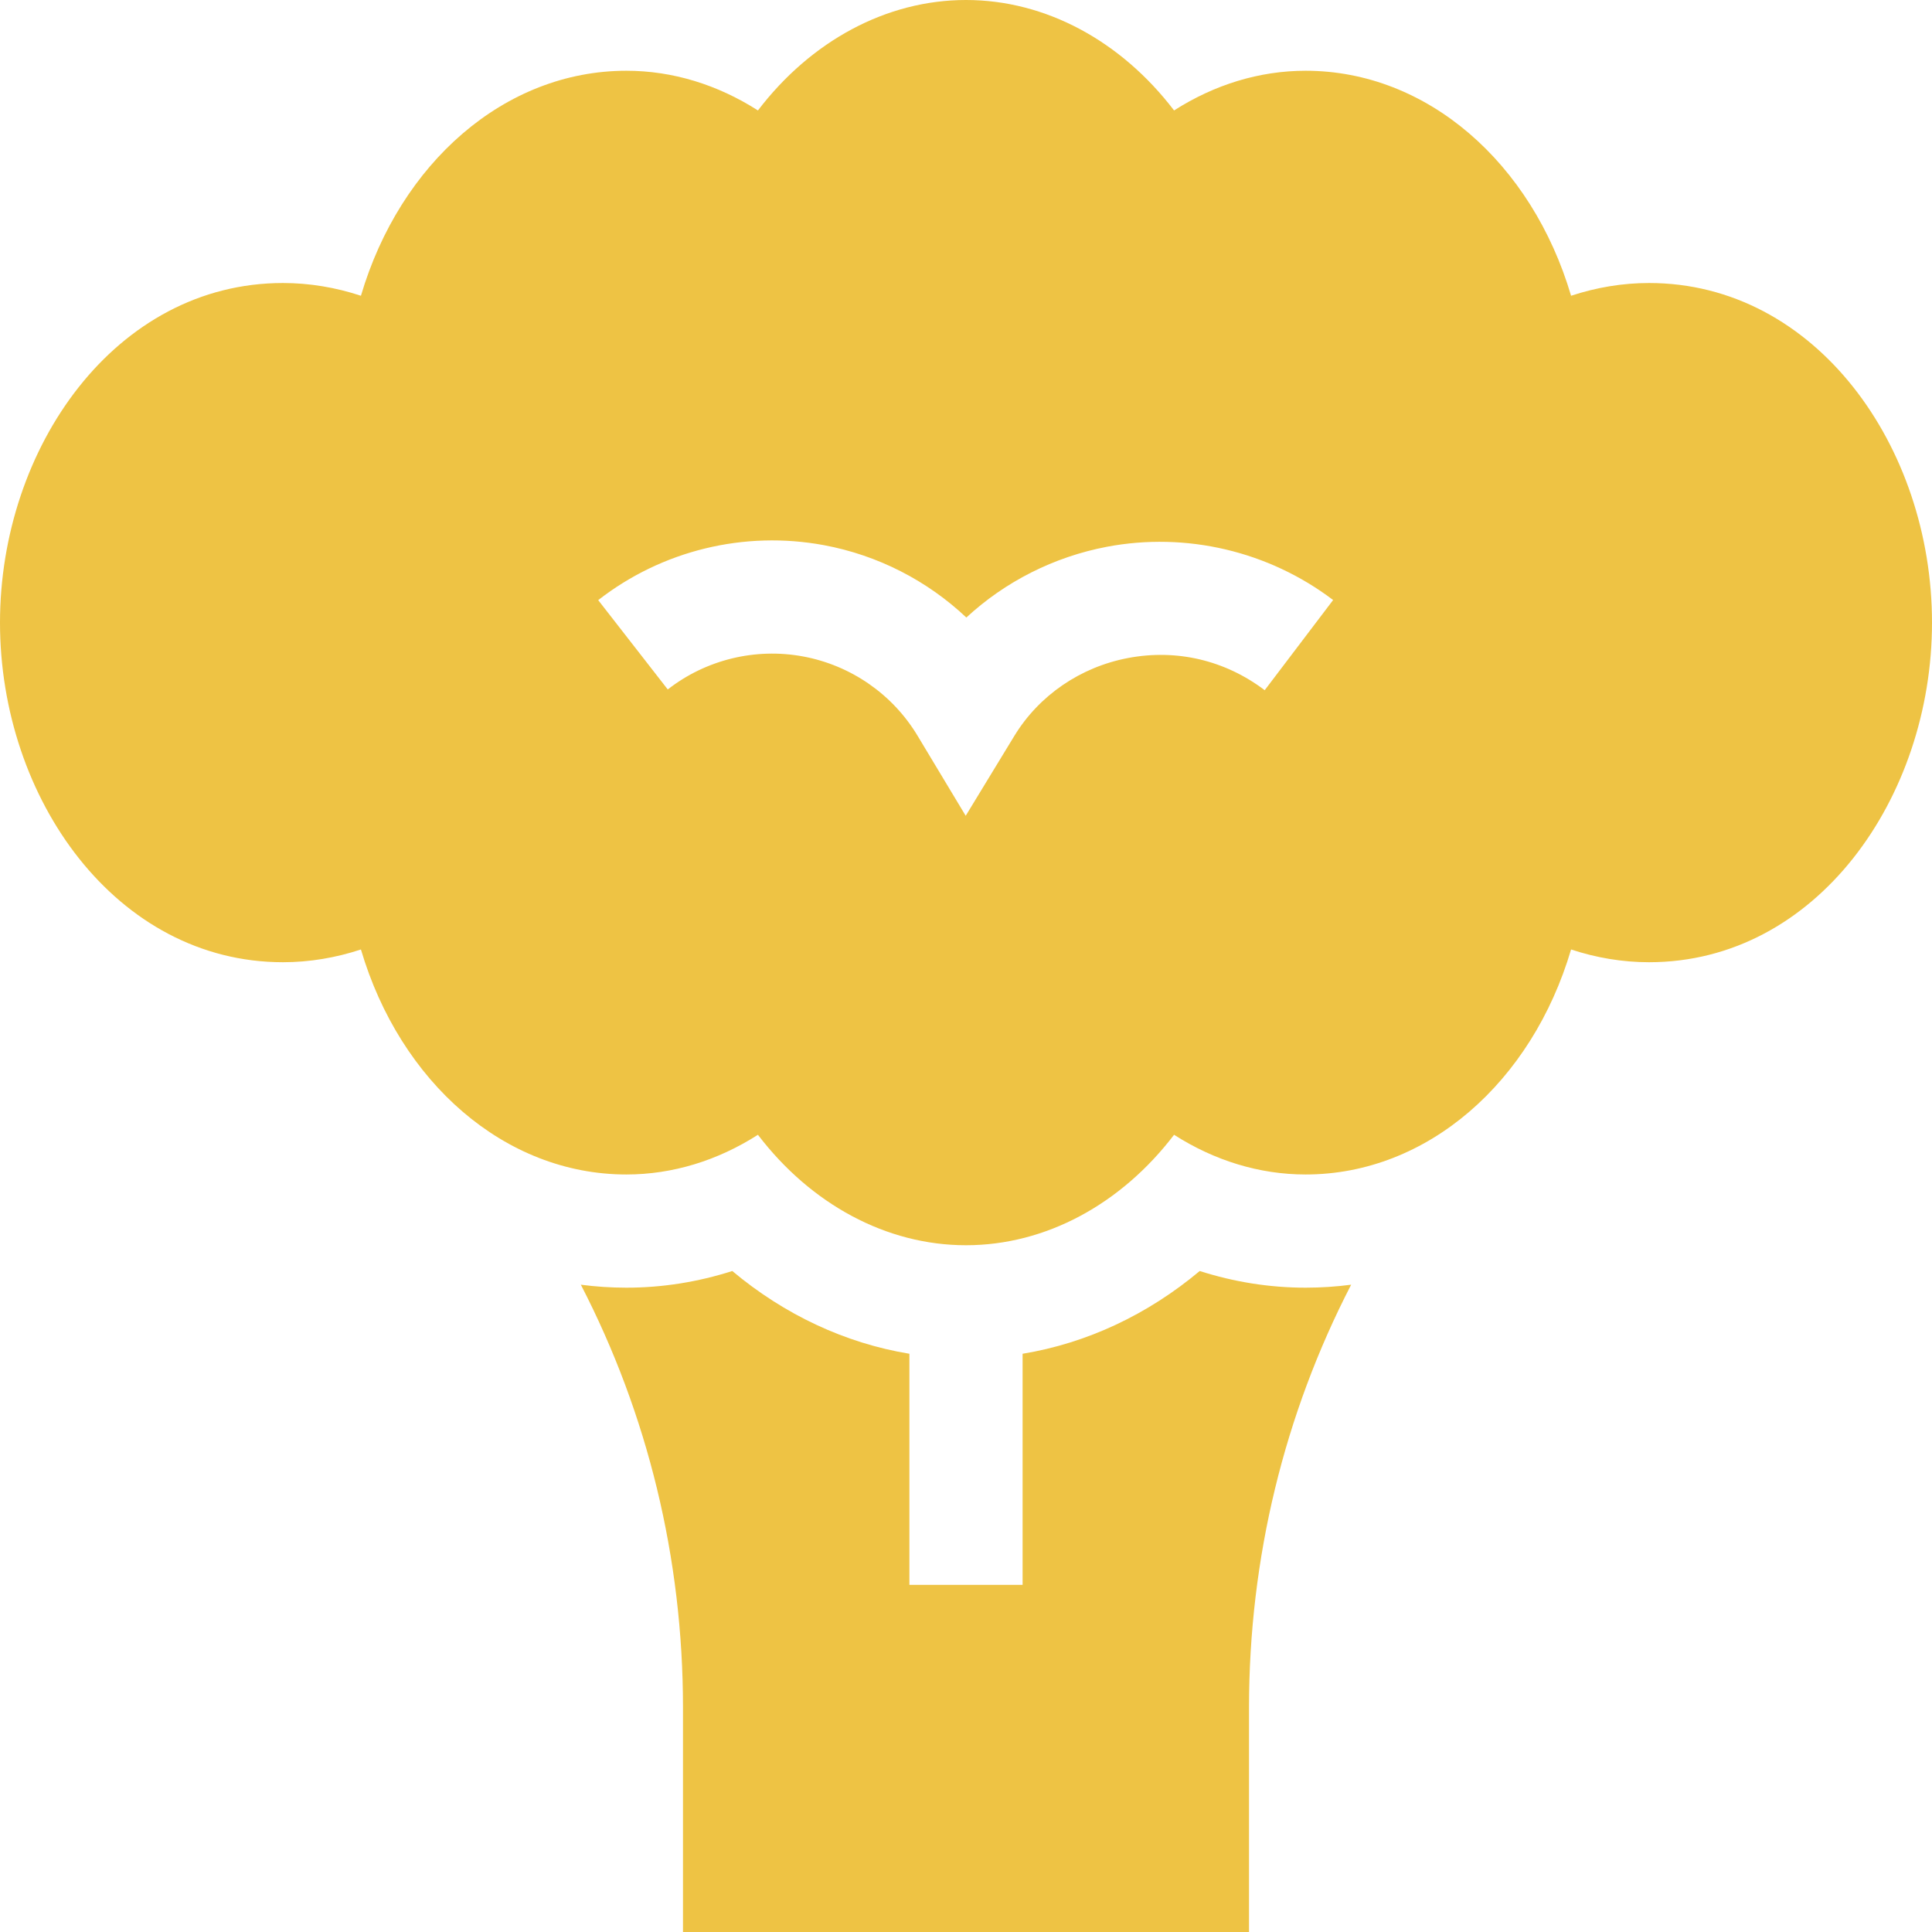
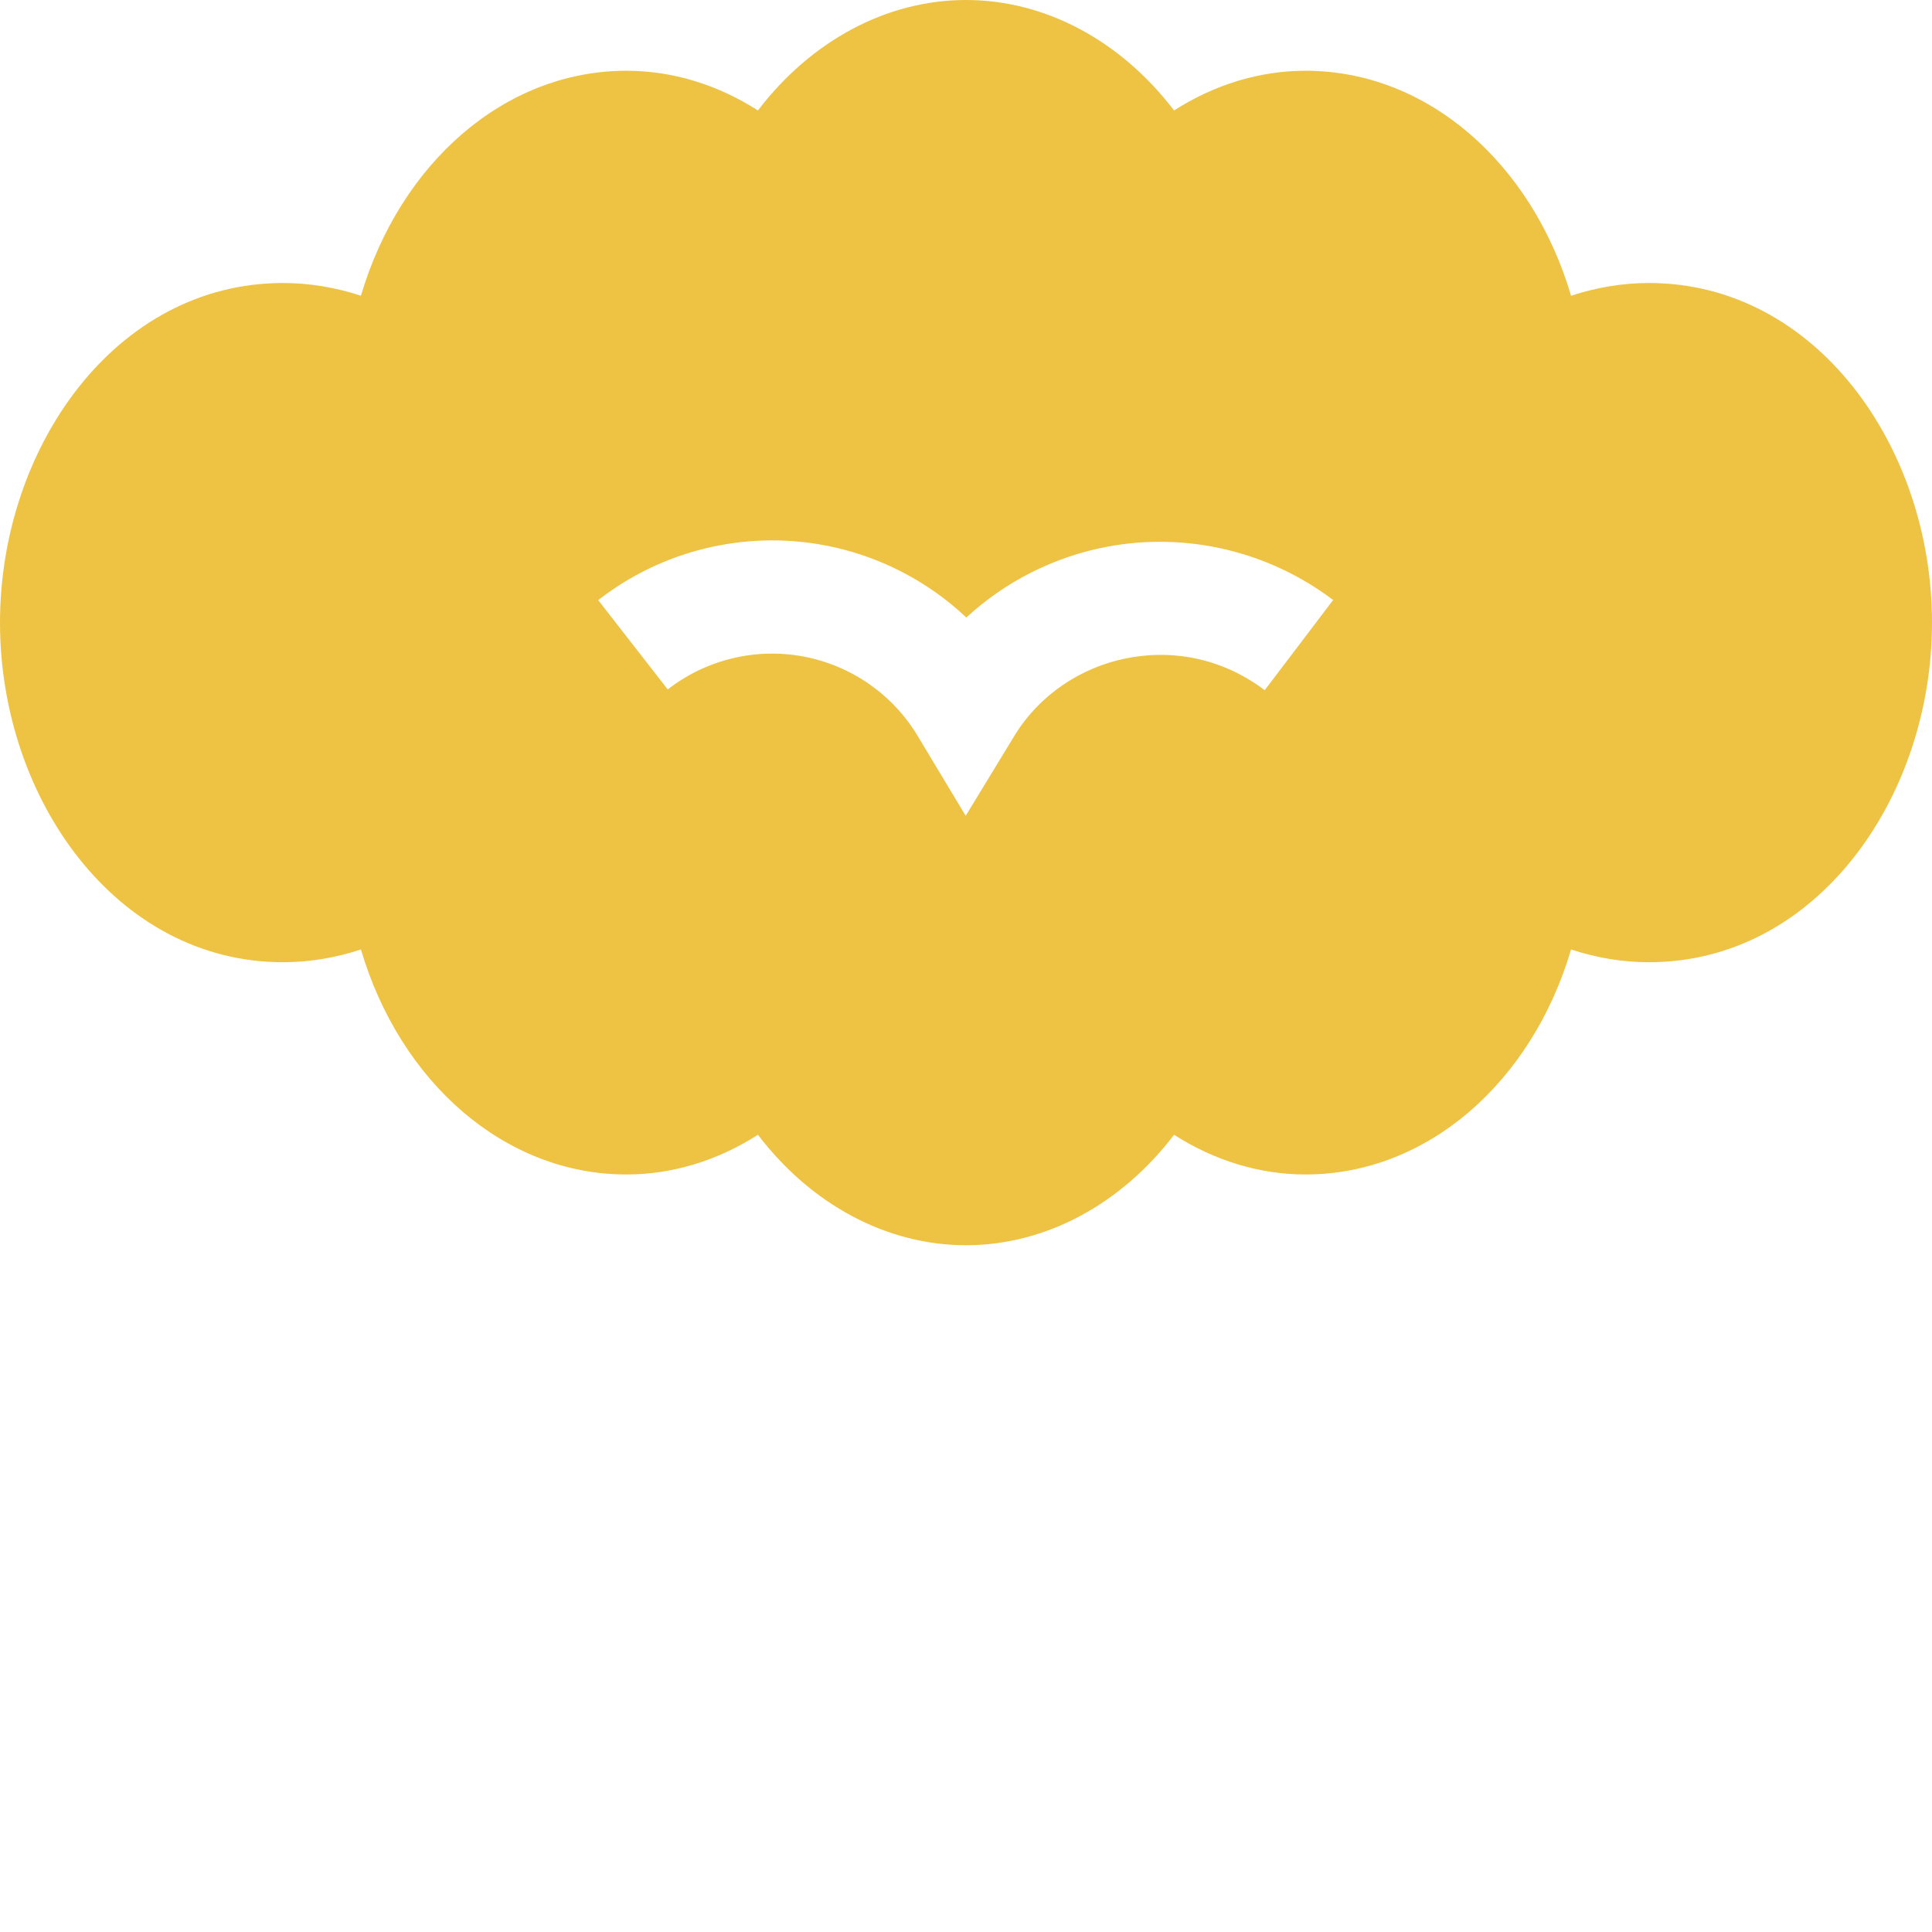
<svg xmlns="http://www.w3.org/2000/svg" id="Layer_1" enable-background="new 0 0 512 512" height="512px" viewBox="0 0 512 512" width="512px">
  <path d="m437 75c-6.95 0-13.93 1.16-20.65 3.38-10.37-35.13-38.07-59.63-70.35-59.63-12.18 0-24.13 3.66-34.86 10.52-14.03-18.39-34.02-29.27-55.14-29.27s-41.11 10.88-55.14 29.27c-10.73-6.86-22.68-10.52-34.86-10.52-32.28 0-59.98 24.5-70.35 59.63-6.72-2.22-13.7-3.38-20.65-3.38-44.369 0-75 43.594-75 90 0 46.684 30.854 90 75 90 6.95 0 13.93-1.16 20.65-3.38 10.37 35.13 38.07 59.63 70.35 59.63 12.18 0 24.13-3.66 34.86-10.52 14.03 18.39 34.02 29.27 55.14 29.27s41.11-10.88 55.14-29.27c10.73 6.86 22.68 10.52 34.86 10.52 32.28 0 59.98-24.5 70.35-59.63 6.72 2.22 13.7 3.38 20.65 3.38 44.37 0 75-43.595 75-90 0-46.686-30.854-90-75-90zm-101.84 107.91c-10.48-7.94-23.34-10.98-36.22-8.53-12.62 2.39-23.6 9.92-30.13 20.64l-12.89 21.17-12.77-21.23c-6.61-10.99-17.66-18.64-30.3-20.99-12.65-2.35-25.74.83-35.89 8.74l-18.43-23.67c16.91-13.18 38.71-18.48 59.8-14.57 14.31 2.66 27.39 9.4 37.76 19.18 10.26-9.49 23.16-16.07 37.25-18.75 21.02-3.98 42.87 1.16 59.95 14.11z" fill="#EEC344" />
-   <path d="m358.07 340.46c-17.7 34.25-27.07 72.47-27.07 112.13v59.41h-150v-59.41c0-39.66-9.37-77.88-27.07-112.13 3.97.52 8 .79 12.07.79 9.49 0 18.94-1.5 28.06-4.42 13.81 11.57 29.92 19.13 46.94 21.93v61.24h30v-61.24c17.02-2.8 33.13-10.36 46.94-21.93 9.12 2.92 18.57 4.42 28.06 4.42 4.07 0 8.1-.27 12.07-.79z" fill="#EEC344" />
</svg>